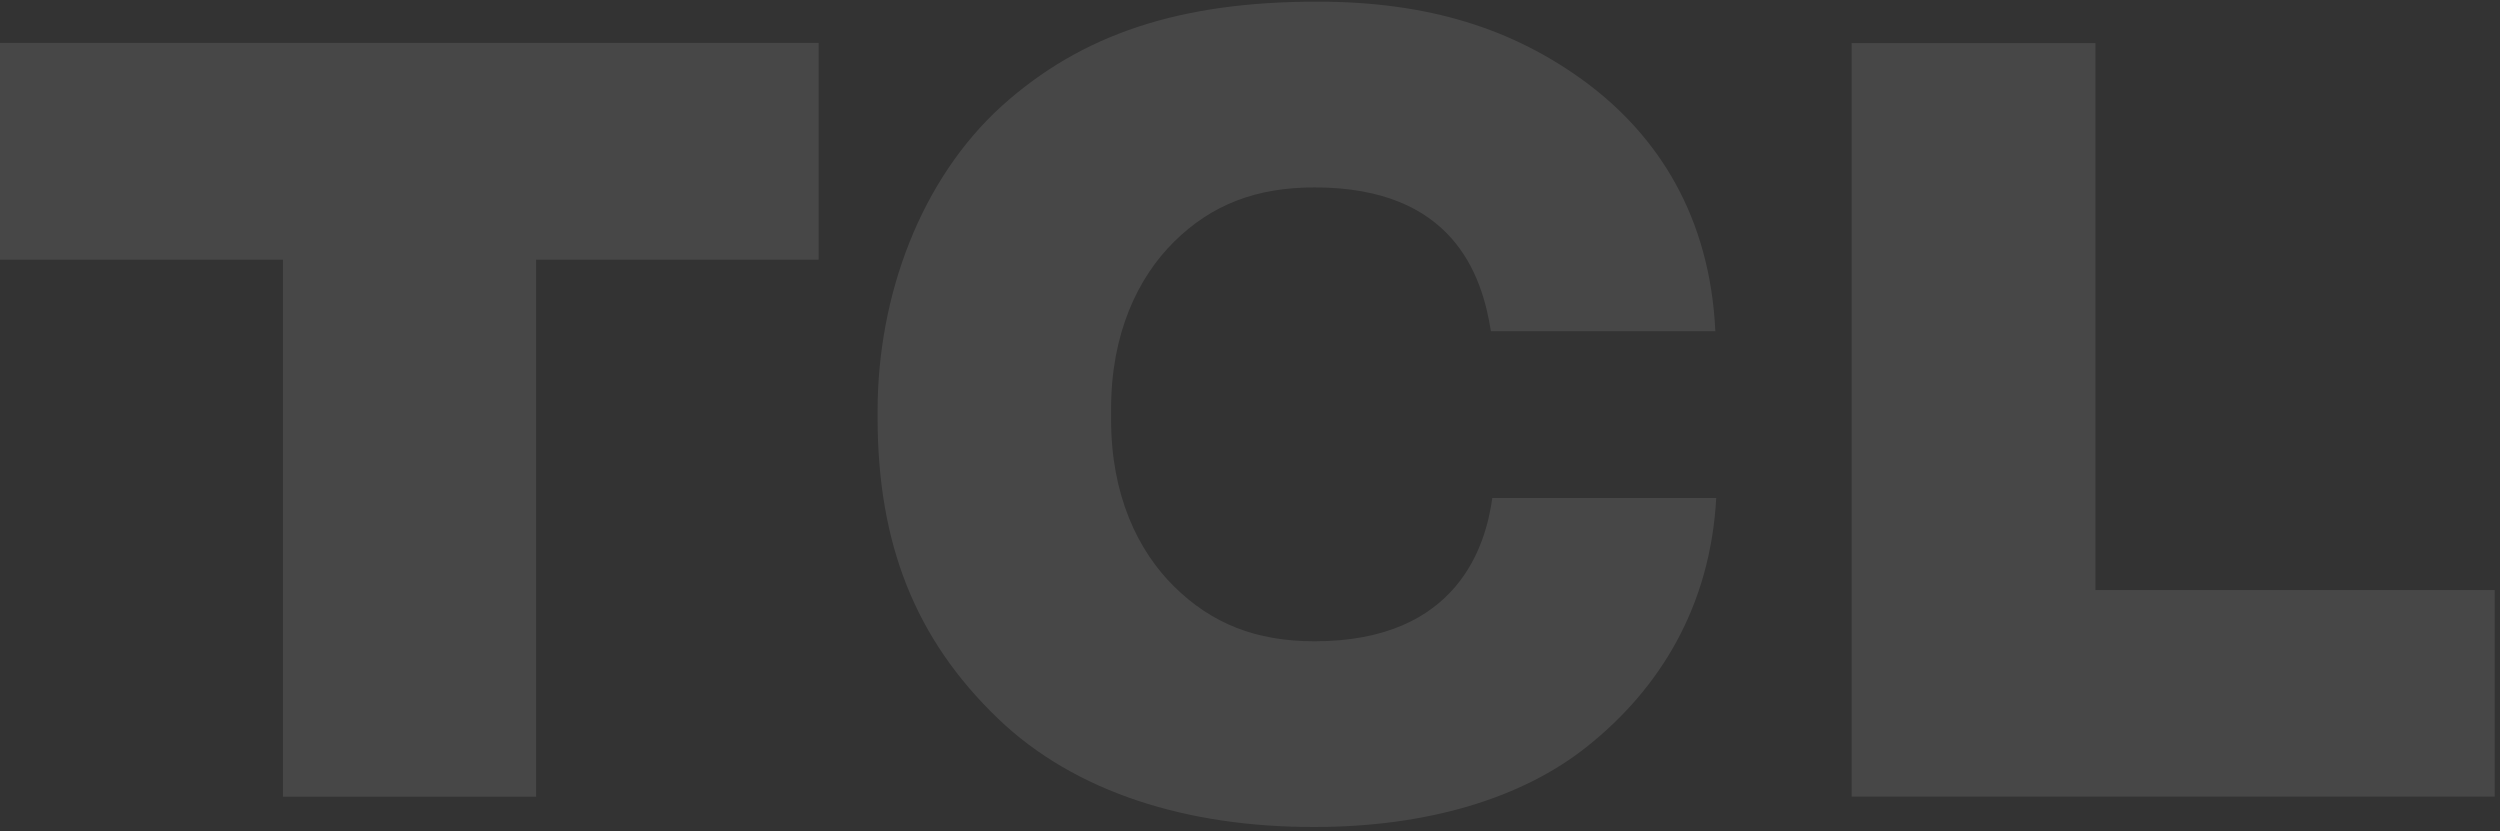
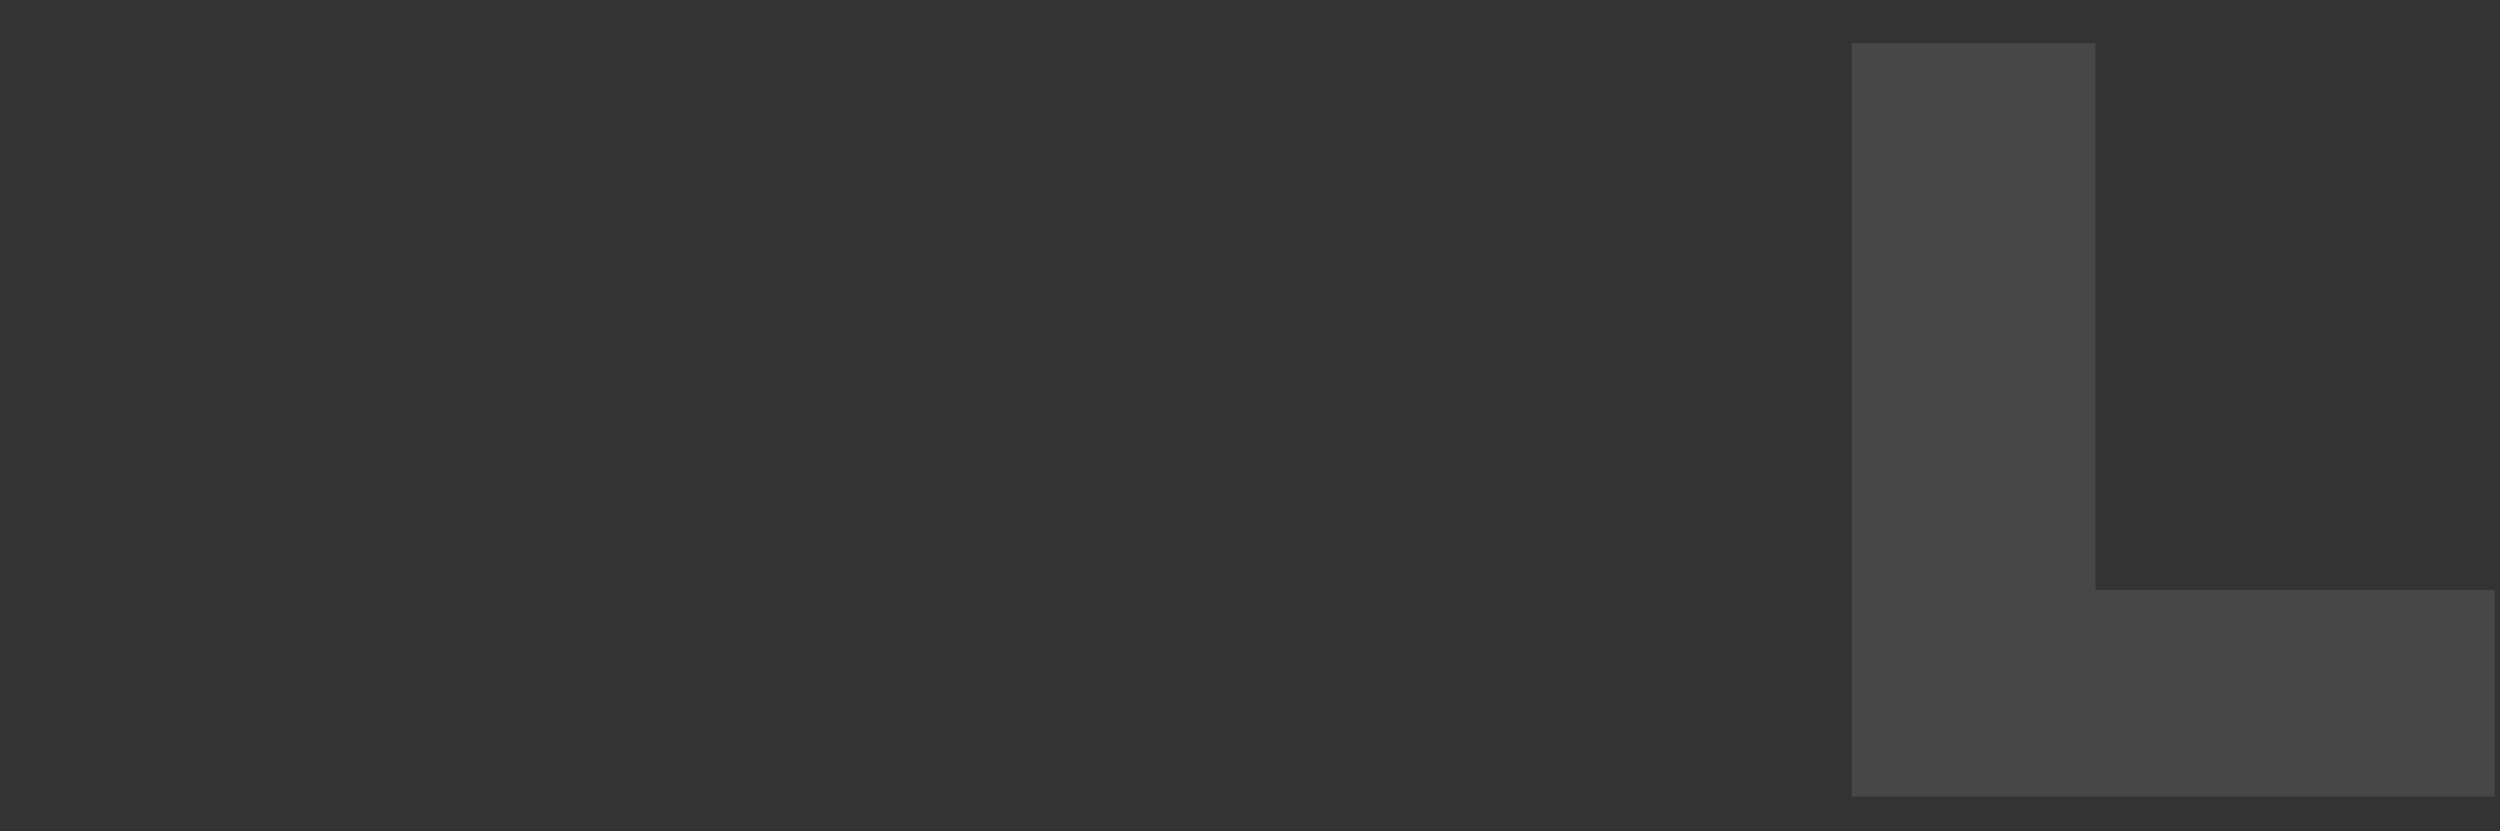
<svg xmlns="http://www.w3.org/2000/svg" width="418" height="139" viewBox="0 0 418 139" fill="none">
  <rect x="0" y="0" width="418" height="139" fill="#333333" stroke="none" />
-   <path fill-rule="evenodd" clip-rule="evenodd" d="M0 7.176V43.415H47.309V133.202H89.64V43.415H136.875V7.176H0Z" fill="white" fill-opacity="0.1" />
-   <path fill-rule="evenodd" clip-rule="evenodd" d="M219.791 107.223C209.96 107.223 202.59 104.254 196.307 98.062C190.226 92.061 185.777 82.75 185.777 70.226V68.299C185.777 55.798 190.226 46.425 196.307 40.415C202.59 34.216 210.02 31.334 219.813 31.334C242.864 31.334 247.79 45.848 249.281 55.38H286.805C285.91 36.254 277.273 22.75 265.11 13.724C253.029 4.832 238.899 0.275 220.223 0.275C197.254 0.275 180.843 5.693 167.473 17.743C153.947 30.023 146.732 49.418 146.732 68.765V69.768C146.732 90.908 153.015 106.836 166.862 120.142C179.837 132.603 198.729 138.305 219.723 138.274C238.377 138.274 254.363 133.614 265.415 124.778C277.608 115.041 285.962 101.324 286.954 83.264H249.512C248.468 90.876 243.982 107.223 219.791 107.223Z" fill="white" fill-opacity="0.1" />
  <path fill-rule="evenodd" clip-rule="evenodd" d="M350.358 98.655V7.201H309.592V133.188H417.111V98.655H350.358Z" fill="white" fill-opacity="0.1" />
</svg>